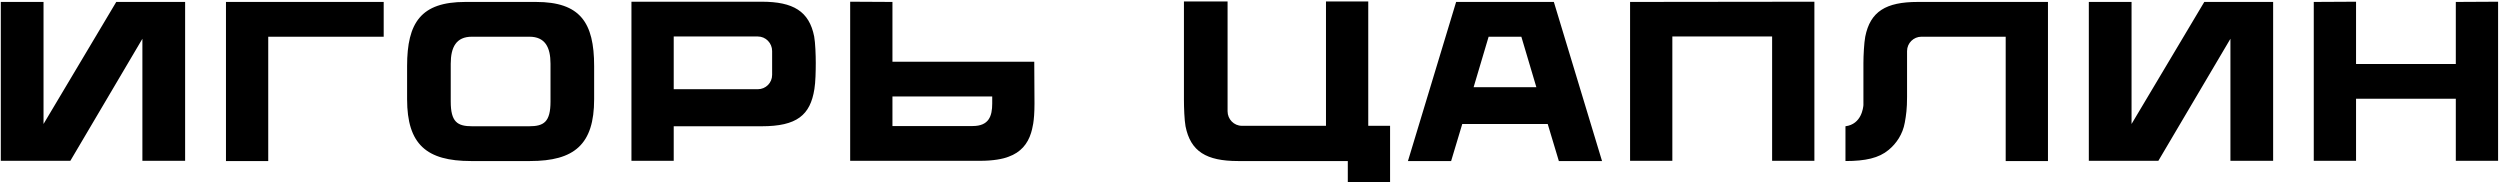
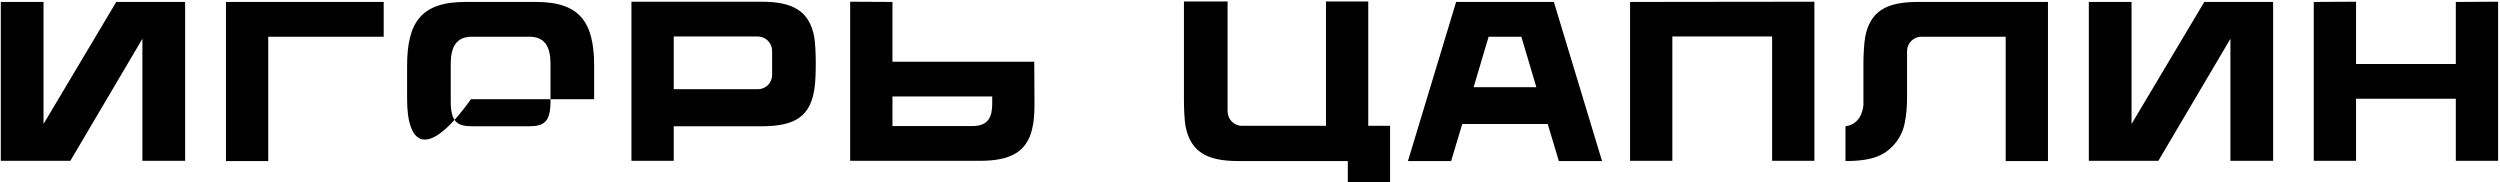
<svg xmlns="http://www.w3.org/2000/svg" width="1166" height="85" viewBox="0 0 1166 85" fill="none">
-   <path d="M54.222 0.906H86.34V75H66.412V18.078L32.81 75H0.374V0.906H20.302V57.828L54.222 0.906ZM178.955 17.124H125.107V75.106H105.391V0.906H178.955V17.124ZM249.972 0.906C270.642 0.906 277.108 10.552 277.108 30.798V46.274C277.108 67.368 267.886 75.106 247.216 75.106H219.656C198.986 75.106 189.87 67.368 189.87 46.274V30.798C189.87 10.552 196.336 0.906 217.006 0.906H249.972ZM256.756 47.334V29.738C256.756 22 254.212 17.124 246.898 17.124H220.08C212.766 17.124 210.222 22 210.222 29.738V47.334C210.222 56.874 213.296 58.888 220.186 58.888H246.792C253.682 58.888 256.756 56.874 256.756 47.334ZM379.731 17.018C380.261 19.88 380.473 25.71 380.473 29.314C380.473 32.918 380.367 38.43 379.837 41.504C377.929 53.694 371.675 58.888 355.245 58.888H314.223V75H294.507V0.8H355.245C369.979 0.8 377.399 5.252 379.731 17.018ZM360.121 34.932V23.802C360.121 20.092 357.153 17.018 353.443 17.018H314.223V41.61H353.443C357.153 41.61 360.121 38.642 360.121 34.932ZM482.38 28.784L482.486 48.288C482.486 56.98 481.426 60.054 480.896 61.962C479.306 67.156 476.02 71.078 470.402 73.092C467.752 74.152 463.194 75 457.258 75H396.52V0.8L416.236 0.906V28.784H482.38ZM453.654 58.782C461.18 58.782 462.77 54.224 462.77 48.288V45.002H416.236V58.782H453.654ZM638.154 58.676H648.33V84.964H628.614V75.106H577.416C562.682 75.106 555.262 70.654 552.93 58.888C552.4 56.026 552.188 50.196 552.188 46.592C552.188 43.094 552.188 0.694 552.188 0.694H572.54V51.892C572.54 55.602 575.508 58.676 579.218 58.676H618.438V0.694H638.154V58.676ZM724.717 0.906L747.189 75.106H727.049L721.855 57.828H681.999L676.805 75.106H656.665L679.137 0.906H724.717ZM709.559 17.124H694.295L687.299 40.656H716.555L709.559 17.124ZM760.266 0.906L846.232 0.8V75H826.516V17.018H779.982V75H760.266V0.906ZM894.433 0.906H955.171V75.106H935.455V17.124H896.129C892.525 17.124 889.451 20.092 889.451 23.802V45.214C889.451 50.726 889.027 53.694 888.391 57.192C887.437 62.598 884.469 66.944 880.865 69.912C876.307 73.728 870.053 75.106 860.725 75.106V58.888C868.251 57.934 868.993 50.196 869.099 49.03C869.099 41.08 869.099 31.434 869.099 29.42C869.099 25.816 869.417 19.986 869.947 17.124C872.279 5.358 879.593 0.906 894.433 0.906ZM1028.08 0.906H1060.19V75H1040.27V18.078L1006.66 75H974.228V0.906H994.156V57.828L1028.08 0.906ZM1145.39 0.906L1165.11 0.8V75H1145.39V46.062H1098.86V75H1079.14V0.906L1098.86 0.8V29.844H1145.39V0.906Z" fill="black" />
+   <path d="M54.222 0.906H86.34V75H66.412V18.078L32.81 75H0.374V0.906H20.302V57.828L54.222 0.906ZM178.955 17.124H125.107V75.106H105.391V0.906H178.955V17.124ZM249.972 0.906C270.642 0.906 277.108 10.552 277.108 30.798V46.274H219.656C198.986 75.106 189.87 67.368 189.87 46.274V30.798C189.87 10.552 196.336 0.906 217.006 0.906H249.972ZM256.756 47.334V29.738C256.756 22 254.212 17.124 246.898 17.124H220.08C212.766 17.124 210.222 22 210.222 29.738V47.334C210.222 56.874 213.296 58.888 220.186 58.888H246.792C253.682 58.888 256.756 56.874 256.756 47.334ZM379.731 17.018C380.261 19.88 380.473 25.71 380.473 29.314C380.473 32.918 380.367 38.43 379.837 41.504C377.929 53.694 371.675 58.888 355.245 58.888H314.223V75H294.507V0.8H355.245C369.979 0.8 377.399 5.252 379.731 17.018ZM360.121 34.932V23.802C360.121 20.092 357.153 17.018 353.443 17.018H314.223V41.61H353.443C357.153 41.61 360.121 38.642 360.121 34.932ZM482.38 28.784L482.486 48.288C482.486 56.98 481.426 60.054 480.896 61.962C479.306 67.156 476.02 71.078 470.402 73.092C467.752 74.152 463.194 75 457.258 75H396.52V0.8L416.236 0.906V28.784H482.38ZM453.654 58.782C461.18 58.782 462.77 54.224 462.77 48.288V45.002H416.236V58.782H453.654ZM638.154 58.676H648.33V84.964H628.614V75.106H577.416C562.682 75.106 555.262 70.654 552.93 58.888C552.4 56.026 552.188 50.196 552.188 46.592C552.188 43.094 552.188 0.694 552.188 0.694H572.54V51.892C572.54 55.602 575.508 58.676 579.218 58.676H618.438V0.694H638.154V58.676ZM724.717 0.906L747.189 75.106H727.049L721.855 57.828H681.999L676.805 75.106H656.665L679.137 0.906H724.717ZM709.559 17.124H694.295L687.299 40.656H716.555L709.559 17.124ZM760.266 0.906L846.232 0.8V75H826.516V17.018H779.982V75H760.266V0.906ZM894.433 0.906H955.171V75.106H935.455V17.124H896.129C892.525 17.124 889.451 20.092 889.451 23.802V45.214C889.451 50.726 889.027 53.694 888.391 57.192C887.437 62.598 884.469 66.944 880.865 69.912C876.307 73.728 870.053 75.106 860.725 75.106V58.888C868.251 57.934 868.993 50.196 869.099 49.03C869.099 41.08 869.099 31.434 869.099 29.42C869.099 25.816 869.417 19.986 869.947 17.124C872.279 5.358 879.593 0.906 894.433 0.906ZM1028.08 0.906H1060.19V75H1040.27V18.078L1006.66 75H974.228V0.906H994.156V57.828L1028.08 0.906ZM1145.39 0.906L1165.11 0.8V75H1145.39V46.062H1098.86V75H1079.14V0.906L1098.86 0.8V29.844H1145.39V0.906Z" fill="black" />
</svg>